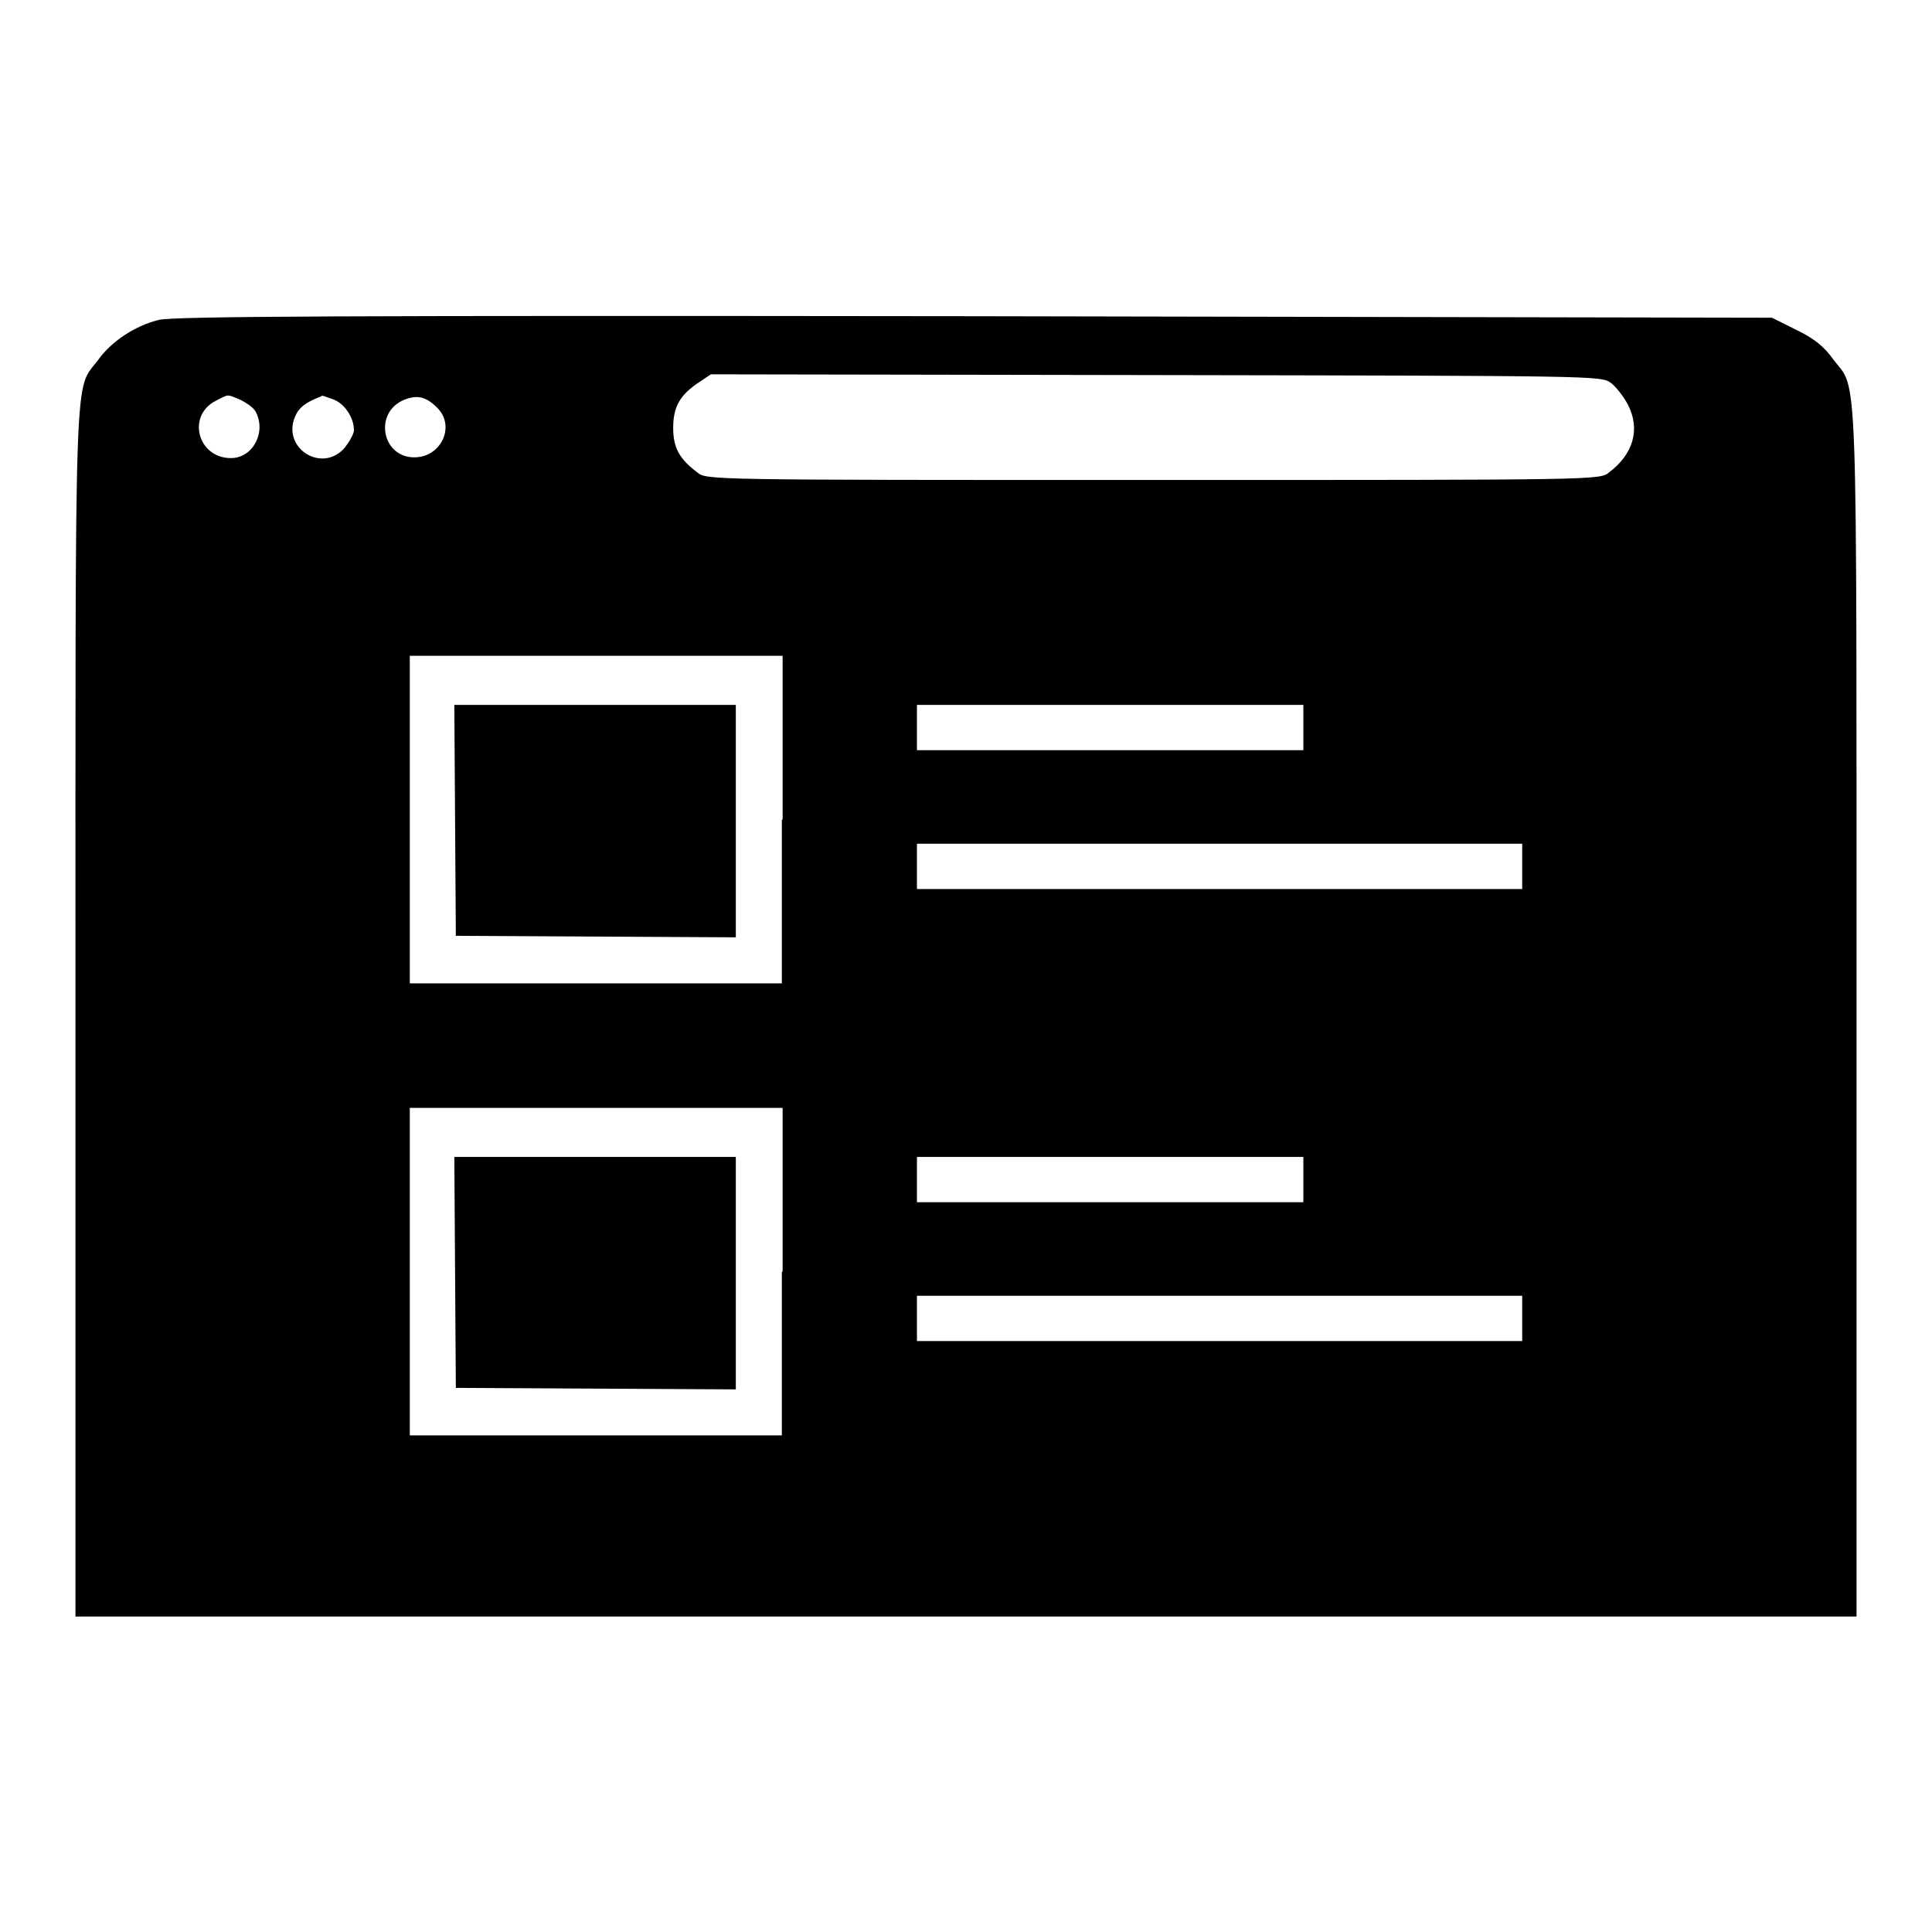
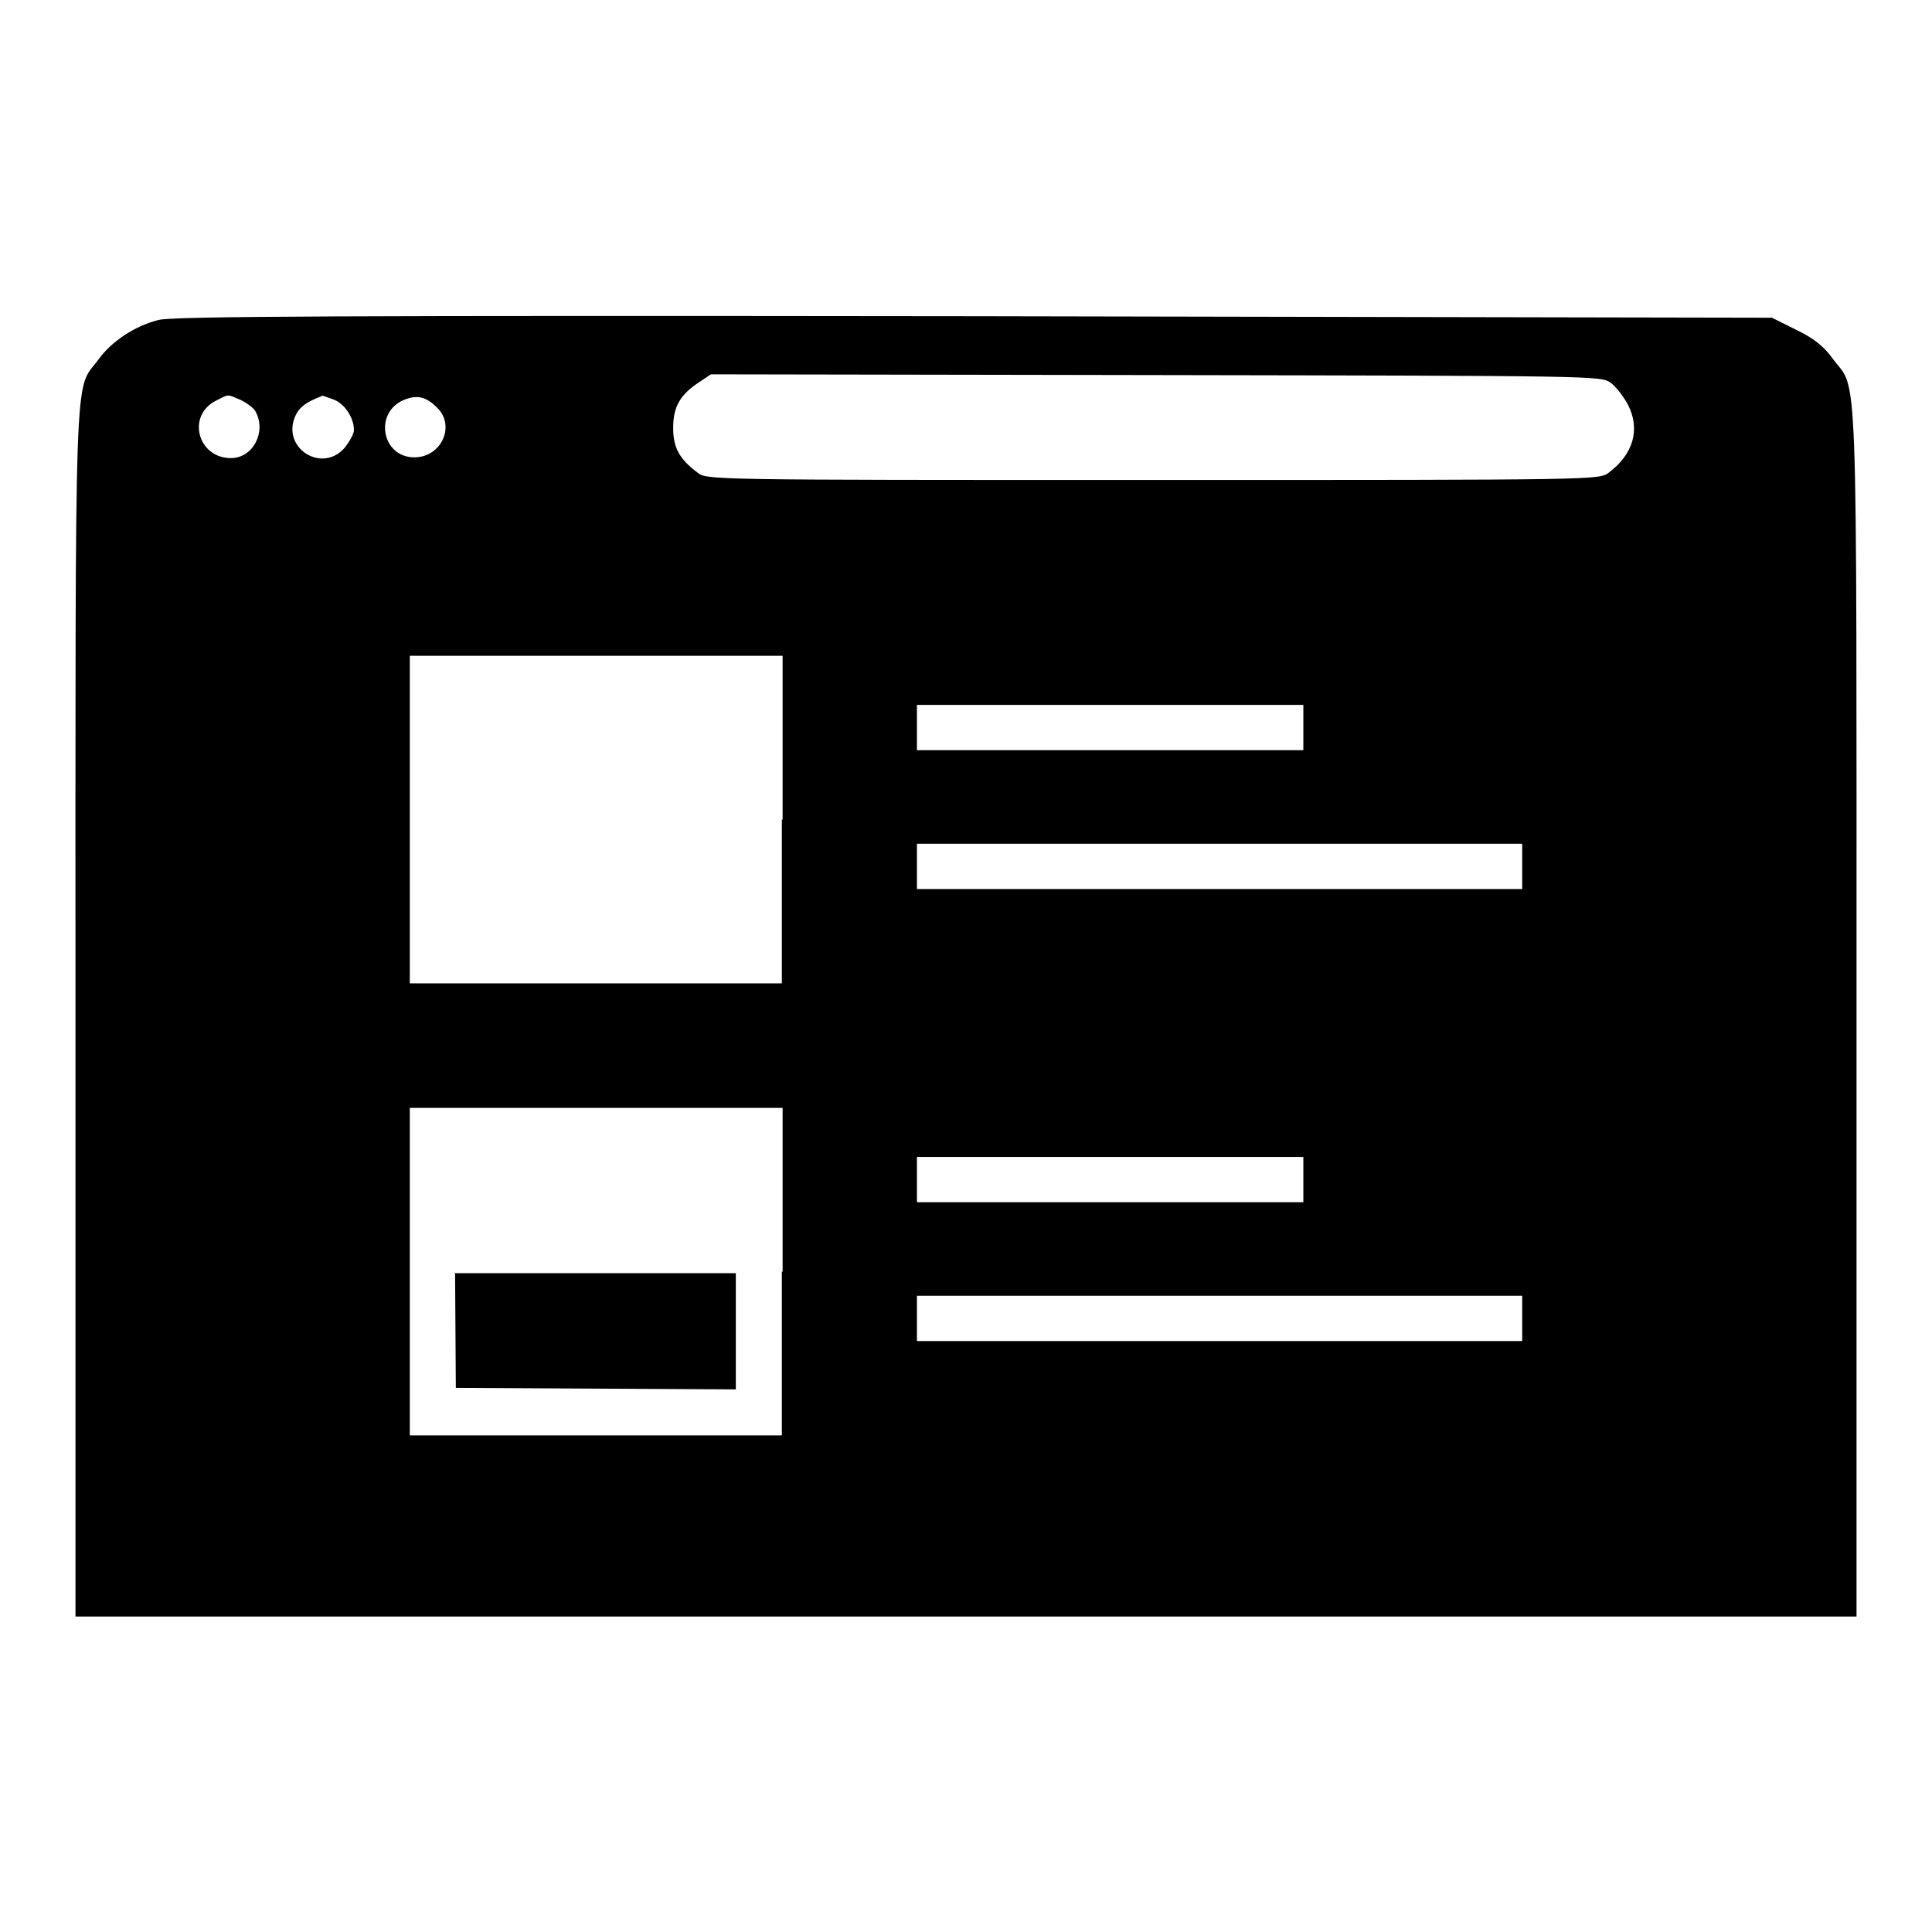
<svg xmlns="http://www.w3.org/2000/svg" version="1.1" x="0px" y="0px" viewBox="0 0 256 256" enable-background="new 0 0 256 256" xml:space="preserve">
  <g>
    <g>
      <g>
        <path fill="#000000" d="M21,42.4c-3.2,0.8-6.3,2.9-8,5.3c-3.2,4.3-3-1.8-3,86.6v79.9h118h118v-79.9c0-88.7,0.2-82.3-3.1-86.7c-1.2-1.7-2.6-2.8-4.9-3.9l-3.2-1.6L129,41.9C46.1,41.8,22.7,41.9,21,42.4z M213.4,50.7c0.7,0.5,1.7,1.8,2.3,2.9c1.7,3.3,0.7,6.6-2.5,9c-1.2,1-1.4,1-60.4,1c-59,0-59.2,0-60.4-1c-2.4-1.8-3.2-3.3-3.2-5.9c0-2.8,0.9-4.4,3.5-6.1l1.5-1l59,0.1C211.3,49.8,212.1,49.8,213.4,50.7z M31.9,53c0.8,0.4,1.8,1.1,2,1.6c1.4,2.7-0.4,6.1-3.3,6.1c-4.4,0-5.9-5.6-2-7.6C30.4,52.2,30,52.2,31.9,53z M44.1,52.9c1.5,0.5,2.8,2.4,2.8,4.1c0,0.5-0.6,1.5-1.2,2.3c-3,3.5-8.4,0.1-6.6-4.1c0.5-1.2,1.4-1.9,3.5-2.7C42.6,52.3,43.2,52.6,44.1,52.9z M57.9,54c2.5,2.4,0.6,6.6-3,6.6c-4.3,0-5.4-5.9-1.4-7.6C55.2,52.3,56.4,52.5,57.9,54z M103.6,108.6v21.7H78.9H54.3v-21.7V86.9h24.7h24.7V108.6z M172.7,96.4v3h-25.6h-25.6v-3v-3h25.6h25.6V96.4L172.7,96.4z M201.7,114.8v3h-40.1h-40.1v-3v-3h40.1h40.1V114.8L201.7,114.8z M103.6,168.5v21.7H78.9H54.3v-21.7v-21.7h24.7h24.7V168.5z M172.7,156.3v3h-25.6h-25.6v-3v-3h25.6h25.6V156.3L172.7,156.3z M201.7,174.7v3h-40.1h-40.1v-3v-3h40.1h40.1V174.7L201.7,174.7z" />
-         <path fill="#000000" d="M60.3,108.7l0.1,15.3l18.6,0.1l18.5,0.1v-15.4V93.4H78.9H60.2L60.3,108.7z" />
-         <path fill="#000000" d="M60.3,168.6l0.1,15.3l18.6,0.1l18.5,0.1v-15.4v-15.4H78.9H60.2L60.3,168.6z" />
+         <path fill="#000000" d="M60.3,168.6l0.1,15.3l18.6,0.1l18.5,0.1v-15.4H78.9H60.2L60.3,168.6z" />
      </g>
    </g>
  </g>
</svg>